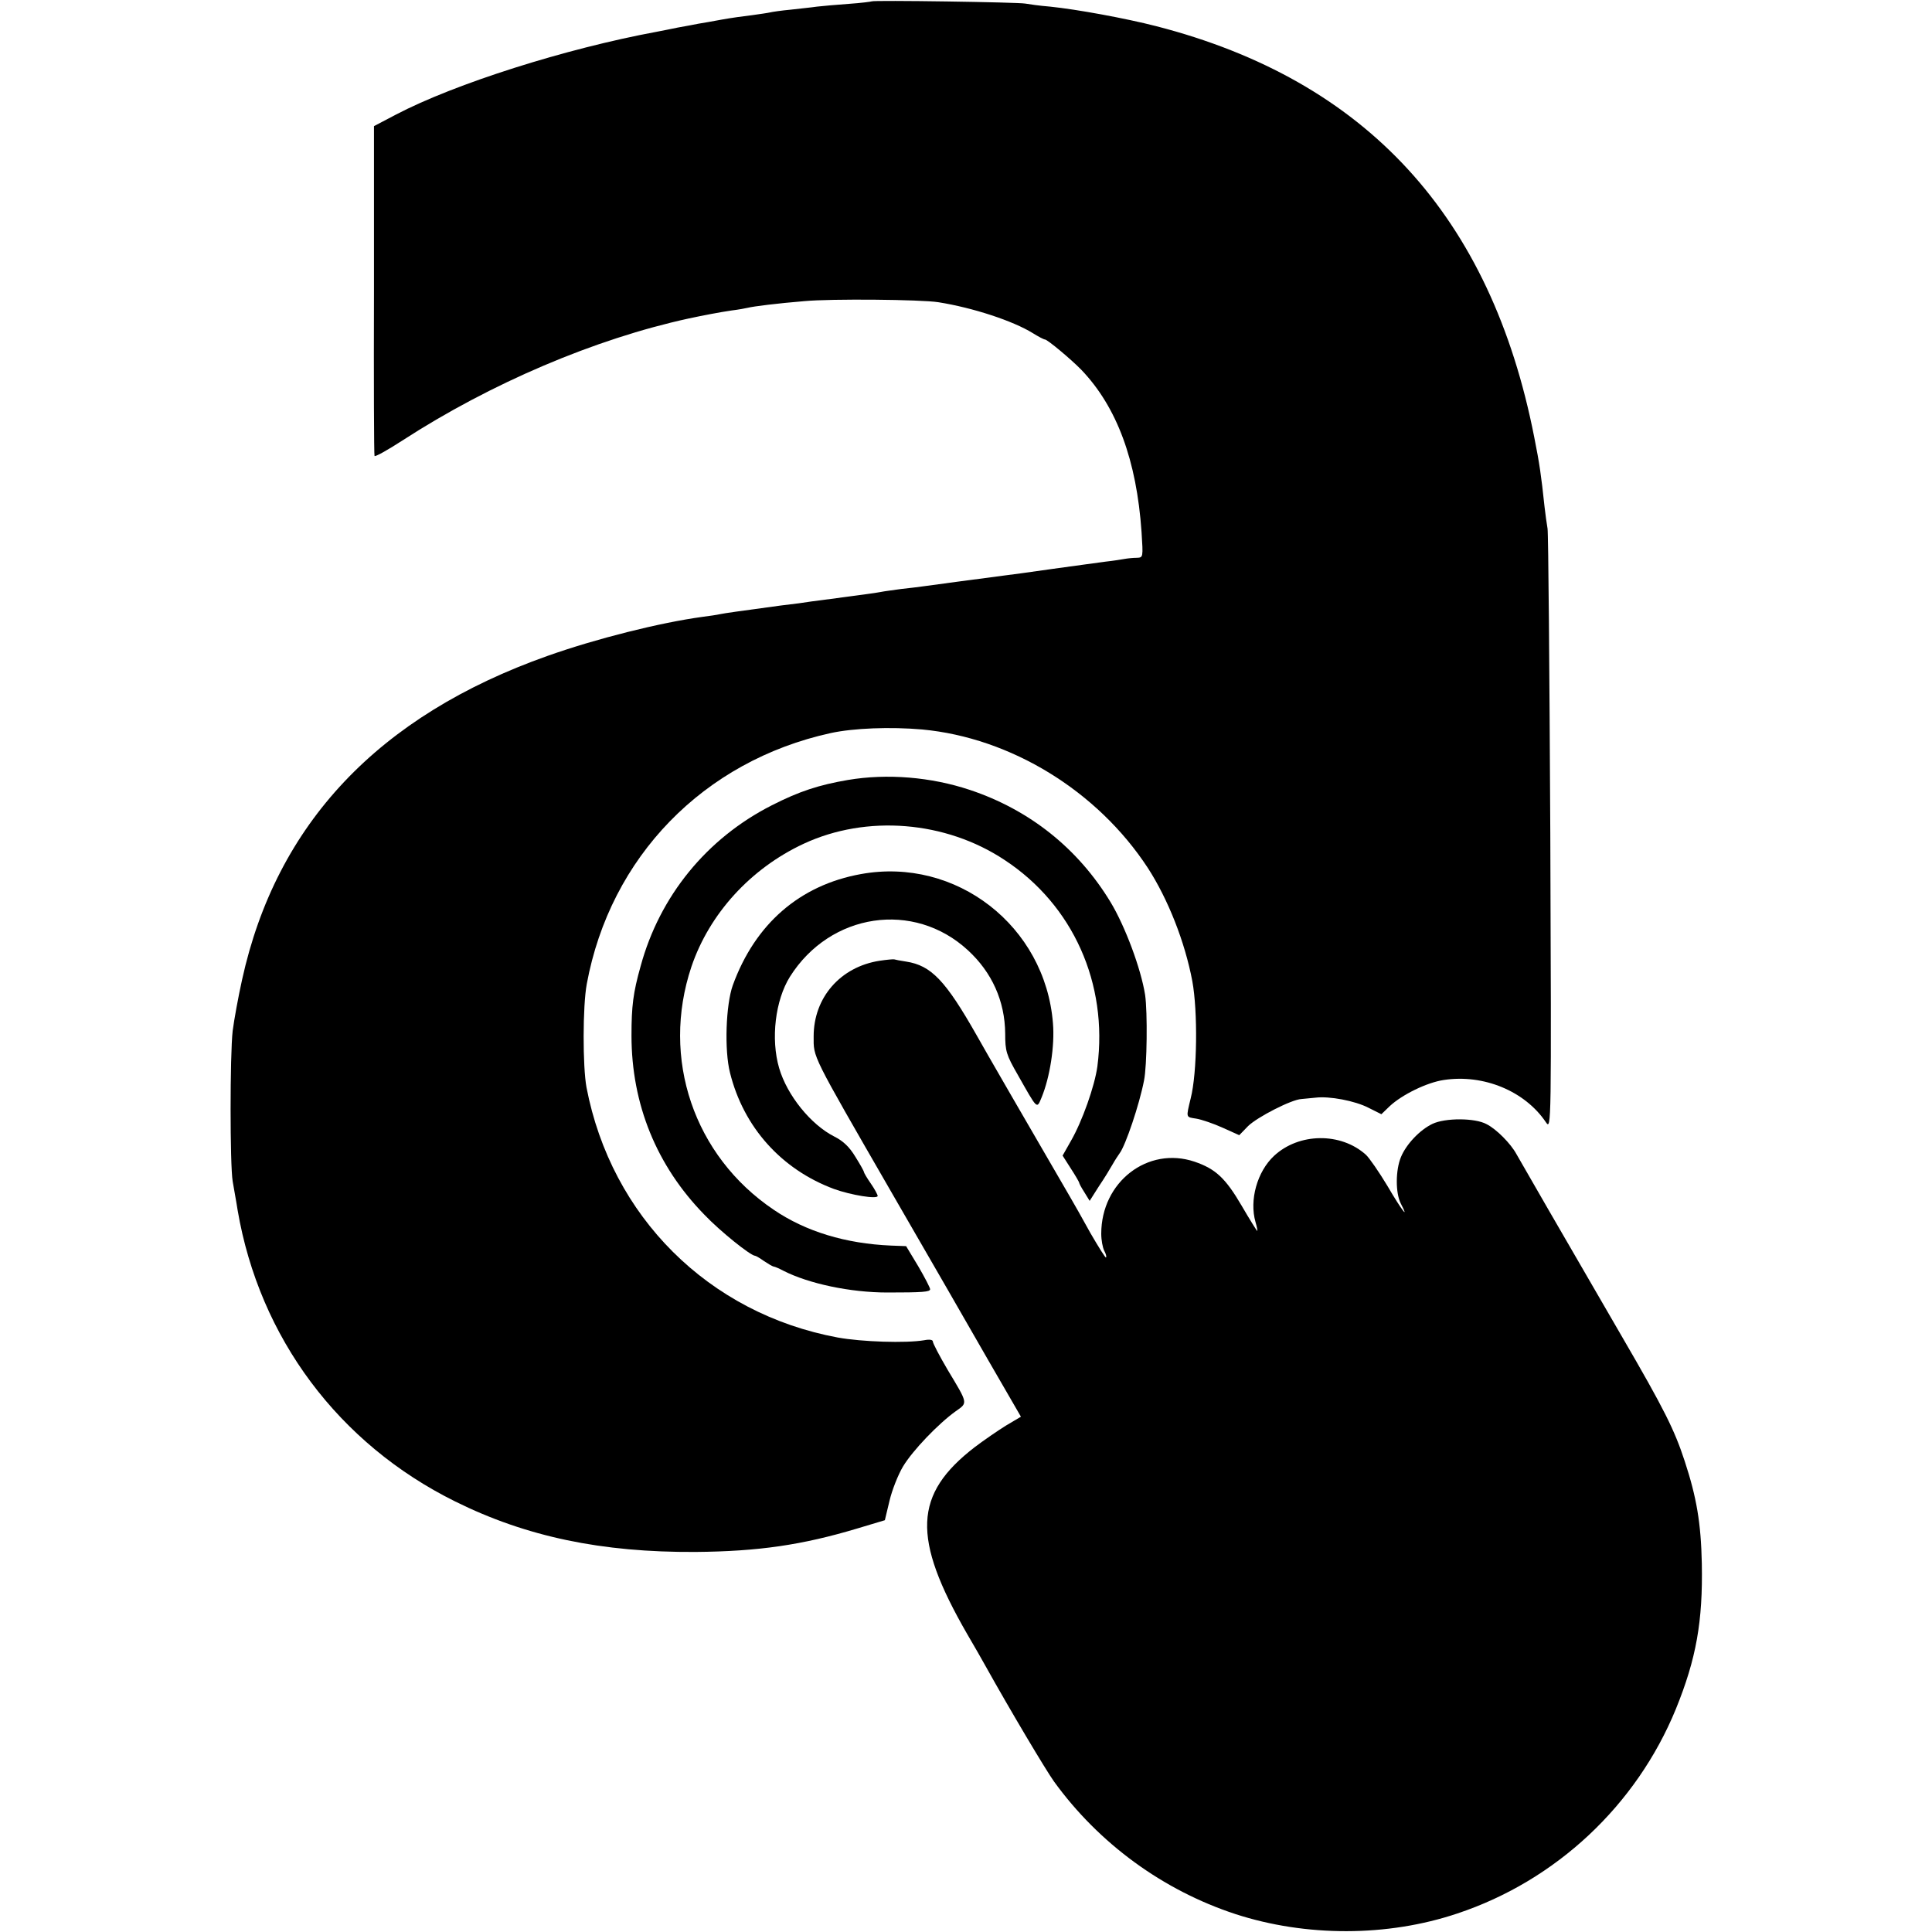
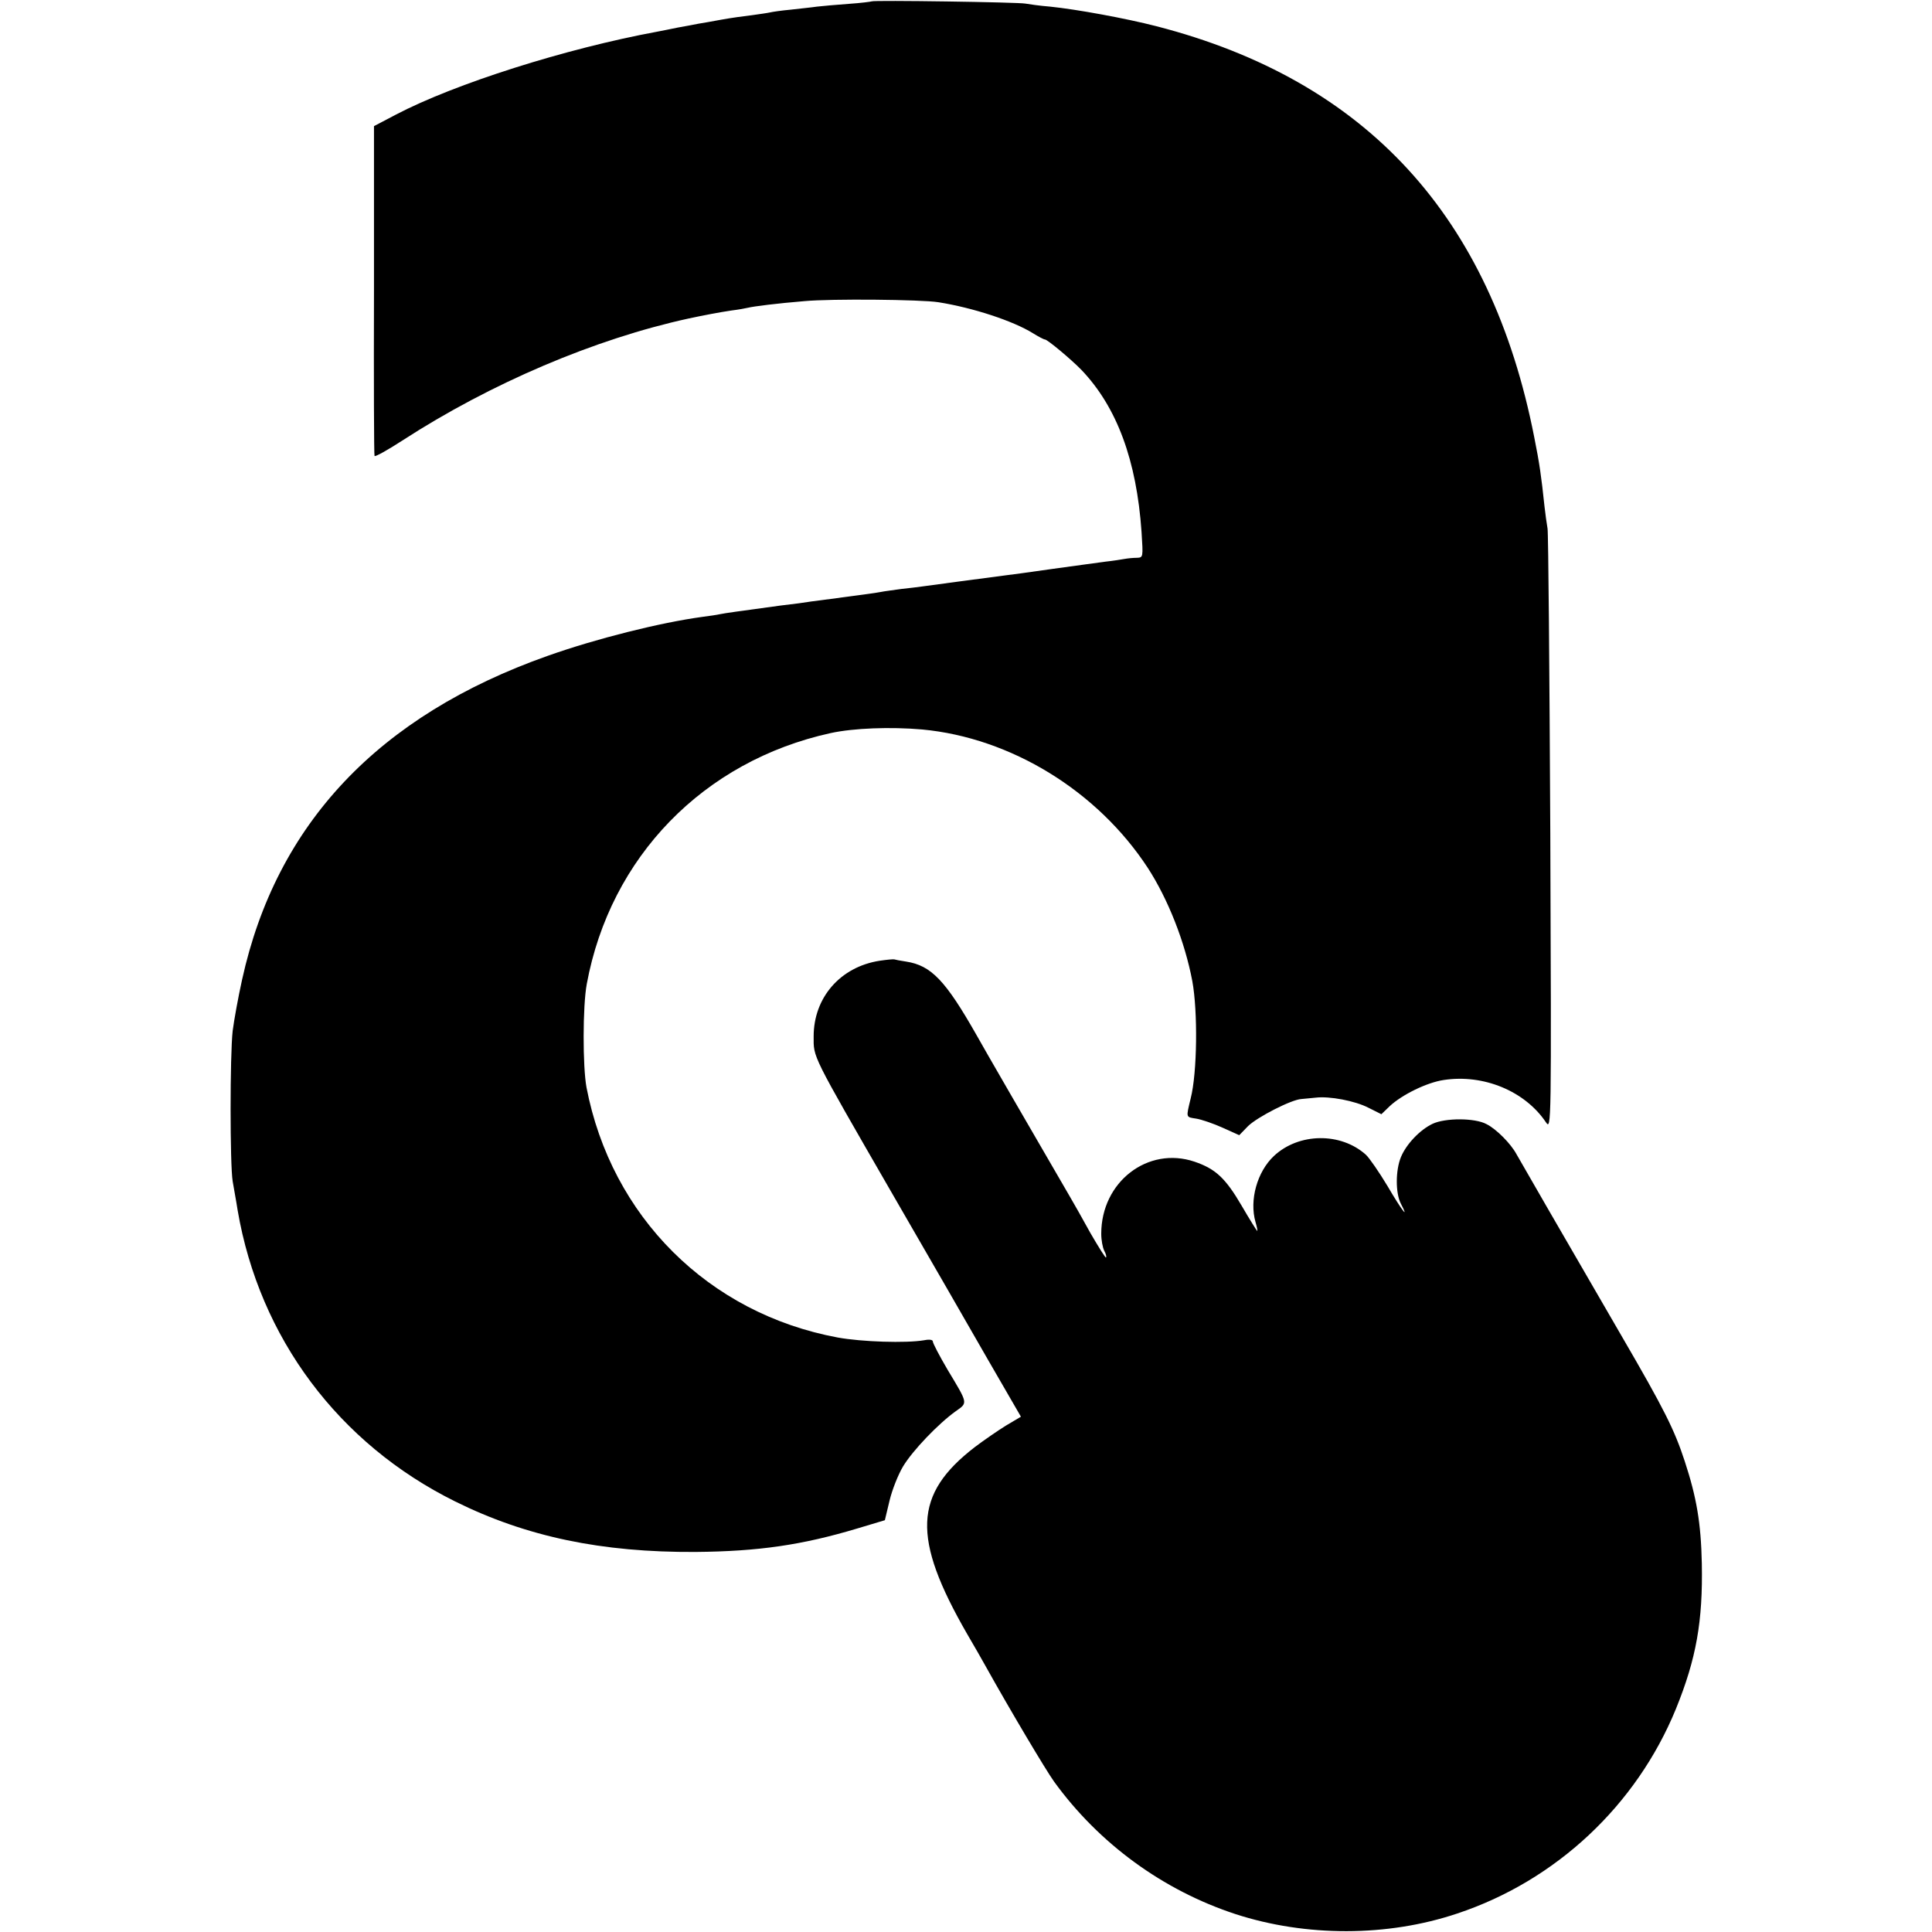
<svg xmlns="http://www.w3.org/2000/svg" version="1.0" width="700pt" height="700pt" viewBox="0 0 700 700" preserveAspectRatio="xMidYMid meet">
  <g transform="translate(0,700) scale(0.1,-0.1)" fill="#000000" stroke="none">
    <path d="M3158 6995 c-1 -1 -39 -6 -83 -9 -44 -3 -96 -8 -115 -10 -19 -3 -62 -7 -95 -11 -33 -3 -67 -8 -75 -10 -8 -2 -37 -6 -65 -10 -27 -3 -77 -10 -110 -16 -33 -6 -71 -13 -85 -15 -14 -3 -47 -9 -75 -14 -27 -6 -61 -12 -75 -15 -330 -61 -731 -188 -945 -300 l-80 -42 0 -594 c-1 -327 0 -597 2 -601 2 -4 47 21 101 56 321 208 698 368 1037 442 51 11 114 23 155 29 25 3 52 8 60 10 20 5 107 16 205 24 96 9 422 6 485 -4 126 -20 271 -68 342 -112 21 -13 40 -23 44 -23 9 0 95 -72 132 -110 129 -135 200 -328 218 -587 6 -93 6 -93 -17 -94 -13 0 -33 -2 -44 -4 -11 -2 -42 -7 -70 -10 -27 -4 -113 -15 -190 -26 -77 -11 -156 -22 -175 -24 -60 -8 -274 -36 -300 -40 -14 -2 -47 -6 -75 -9 -27 -4 -61 -8 -75 -11 -27 -5 -47 -7 -180 -25 -47 -6 -100 -13 -117 -16 -18 -2 -48 -6 -65 -8 -161 -22 -198 -27 -218 -31 -13 -3 -42 -7 -65 -10 -154 -21 -385 -79 -560 -141 -614 -217 -984 -609 -1108 -1174 -14 -63 -29 -146 -34 -185 -10 -88 -10 -485 0 -545 4 -25 13 -72 18 -105 79 -462 366 -846 788 -1055 258 -128 531 -185 871 -183 228 2 386 25 586 85 l100 30 17 71 c9 38 31 94 49 124 35 58 128 155 191 200 44 31 45 26 -29 149 -30 51 -54 97 -54 103 0 7 -12 9 -32 5 -65 -11 -225 -6 -313 10 -468 87 -820 438 -910 906 -14 75 -14 295 1 375 85 460 423 808 884 909 83 18 216 23 331 13 321 -30 635 -222 818 -502 73 -113 134 -267 161 -410 20 -109 18 -331 -6 -425 -17 -71 -18 -67 20 -73 19 -3 63 -18 96 -33 l60 -27 32 33 c34 33 157 96 193 98 11 1 34 3 52 5 49 6 142 -11 192 -37 l46 -23 30 29 c45 42 135 86 196 95 144 22 294 -40 370 -153 20 -29 20 -23 16 1046 -3 591 -7 1089 -10 1105 -3 17 -8 53 -11 80 -12 113 -18 155 -37 250 -157 802 -609 1294 -1369 1490 -113 29 -288 61 -385 71 -38 3 -79 9 -90 11 -23 5 -551 13 -557 8z" />
-     <path d="M3072 4174 c-105 -18 -176 -41 -276 -92 -236 -120 -406 -329 -475 -583 -27 -96 -33 -144 -33 -251 0 -249 91 -472 264 -649 57 -60 168 -149 184 -149 3 0 18 -9 32 -19 15 -10 30 -19 35 -20 4 0 20 -7 35 -15 92 -47 243 -79 377 -79 128 0 155 2 155 12 0 5 -19 42 -43 83 l-44 73 -54 2 c-165 7 -310 51 -426 130 -289 195 -409 548 -298 880 65 192 214 356 407 446 228 106 514 83 728 -59 248 -163 375 -448 336 -748 -10 -72 -55 -199 -96 -270 l-30 -53 30 -47 c17 -26 30 -49 30 -51 0 -3 8 -18 19 -35 l19 -31 33 52 c19 28 41 64 50 80 9 16 21 34 26 41 21 28 71 175 88 263 11 53 13 248 4 310 -15 95 -72 248 -125 336 -118 195 -294 335 -510 407 -141 47 -300 60 -442 36z" />
-     <path d="M3119 3833 c-221 -40 -383 -180 -464 -403 -25 -70 -31 -235 -10 -317 49 -197 186 -350 377 -421 61 -22 158 -38 158 -25 0 4 -11 25 -25 45 -14 20 -25 39 -25 42 0 3 -14 28 -31 55 -21 35 -44 57 -76 73 -85 43 -171 149 -200 248 -31 106 -14 246 39 331 146 232 449 277 645 96 87 -80 134 -184 135 -302 0 -64 4 -77 46 -150 72 -127 68 -124 86 -81 30 73 48 187 41 269 -28 352 -351 603 -696 540z" />
    <path d="M3187 3519 c-142 -22 -239 -133 -239 -274 0 -78 -11 -57 282 -565 129 -223 287 -497 351 -609 l118 -204 -54 -32 c-29 -18 -80 -53 -113 -78 -222 -171 -229 -328 -28 -677 24 -41 54 -93 66 -115 92 -165 219 -378 249 -420 163 -225 395 -394 657 -480 255 -83 551 -83 804 2 358 119 649 392 792 741 74 182 98 318 94 527 -3 147 -19 240 -62 371 -37 113 -73 186 -229 454 -210 362 -366 632 -381 659 -20 37 -72 90 -108 108 -42 23 -150 23 -196 1 -46 -22 -95 -74 -114 -120 -20 -48 -20 -130 -1 -168 33 -63 4 -26 -48 63 -30 50 -66 102 -78 113 -91 82 -243 80 -333 -4 -61 -57 -90 -160 -67 -240 5 -17 8 -32 6 -32 -1 0 -27 41 -56 91 -59 101 -95 134 -171 160 -169 57 -338 -73 -338 -261 0 -23 5 -50 11 -62 6 -11 9 -22 6 -24 -2 -2 -27 38 -56 88 -28 51 -62 111 -75 133 -128 220 -323 557 -338 585 -112 197 -164 252 -255 266 -21 3 -40 7 -43 8 -3 1 -26 -1 -53 -5z" />
  </g>
</svg>